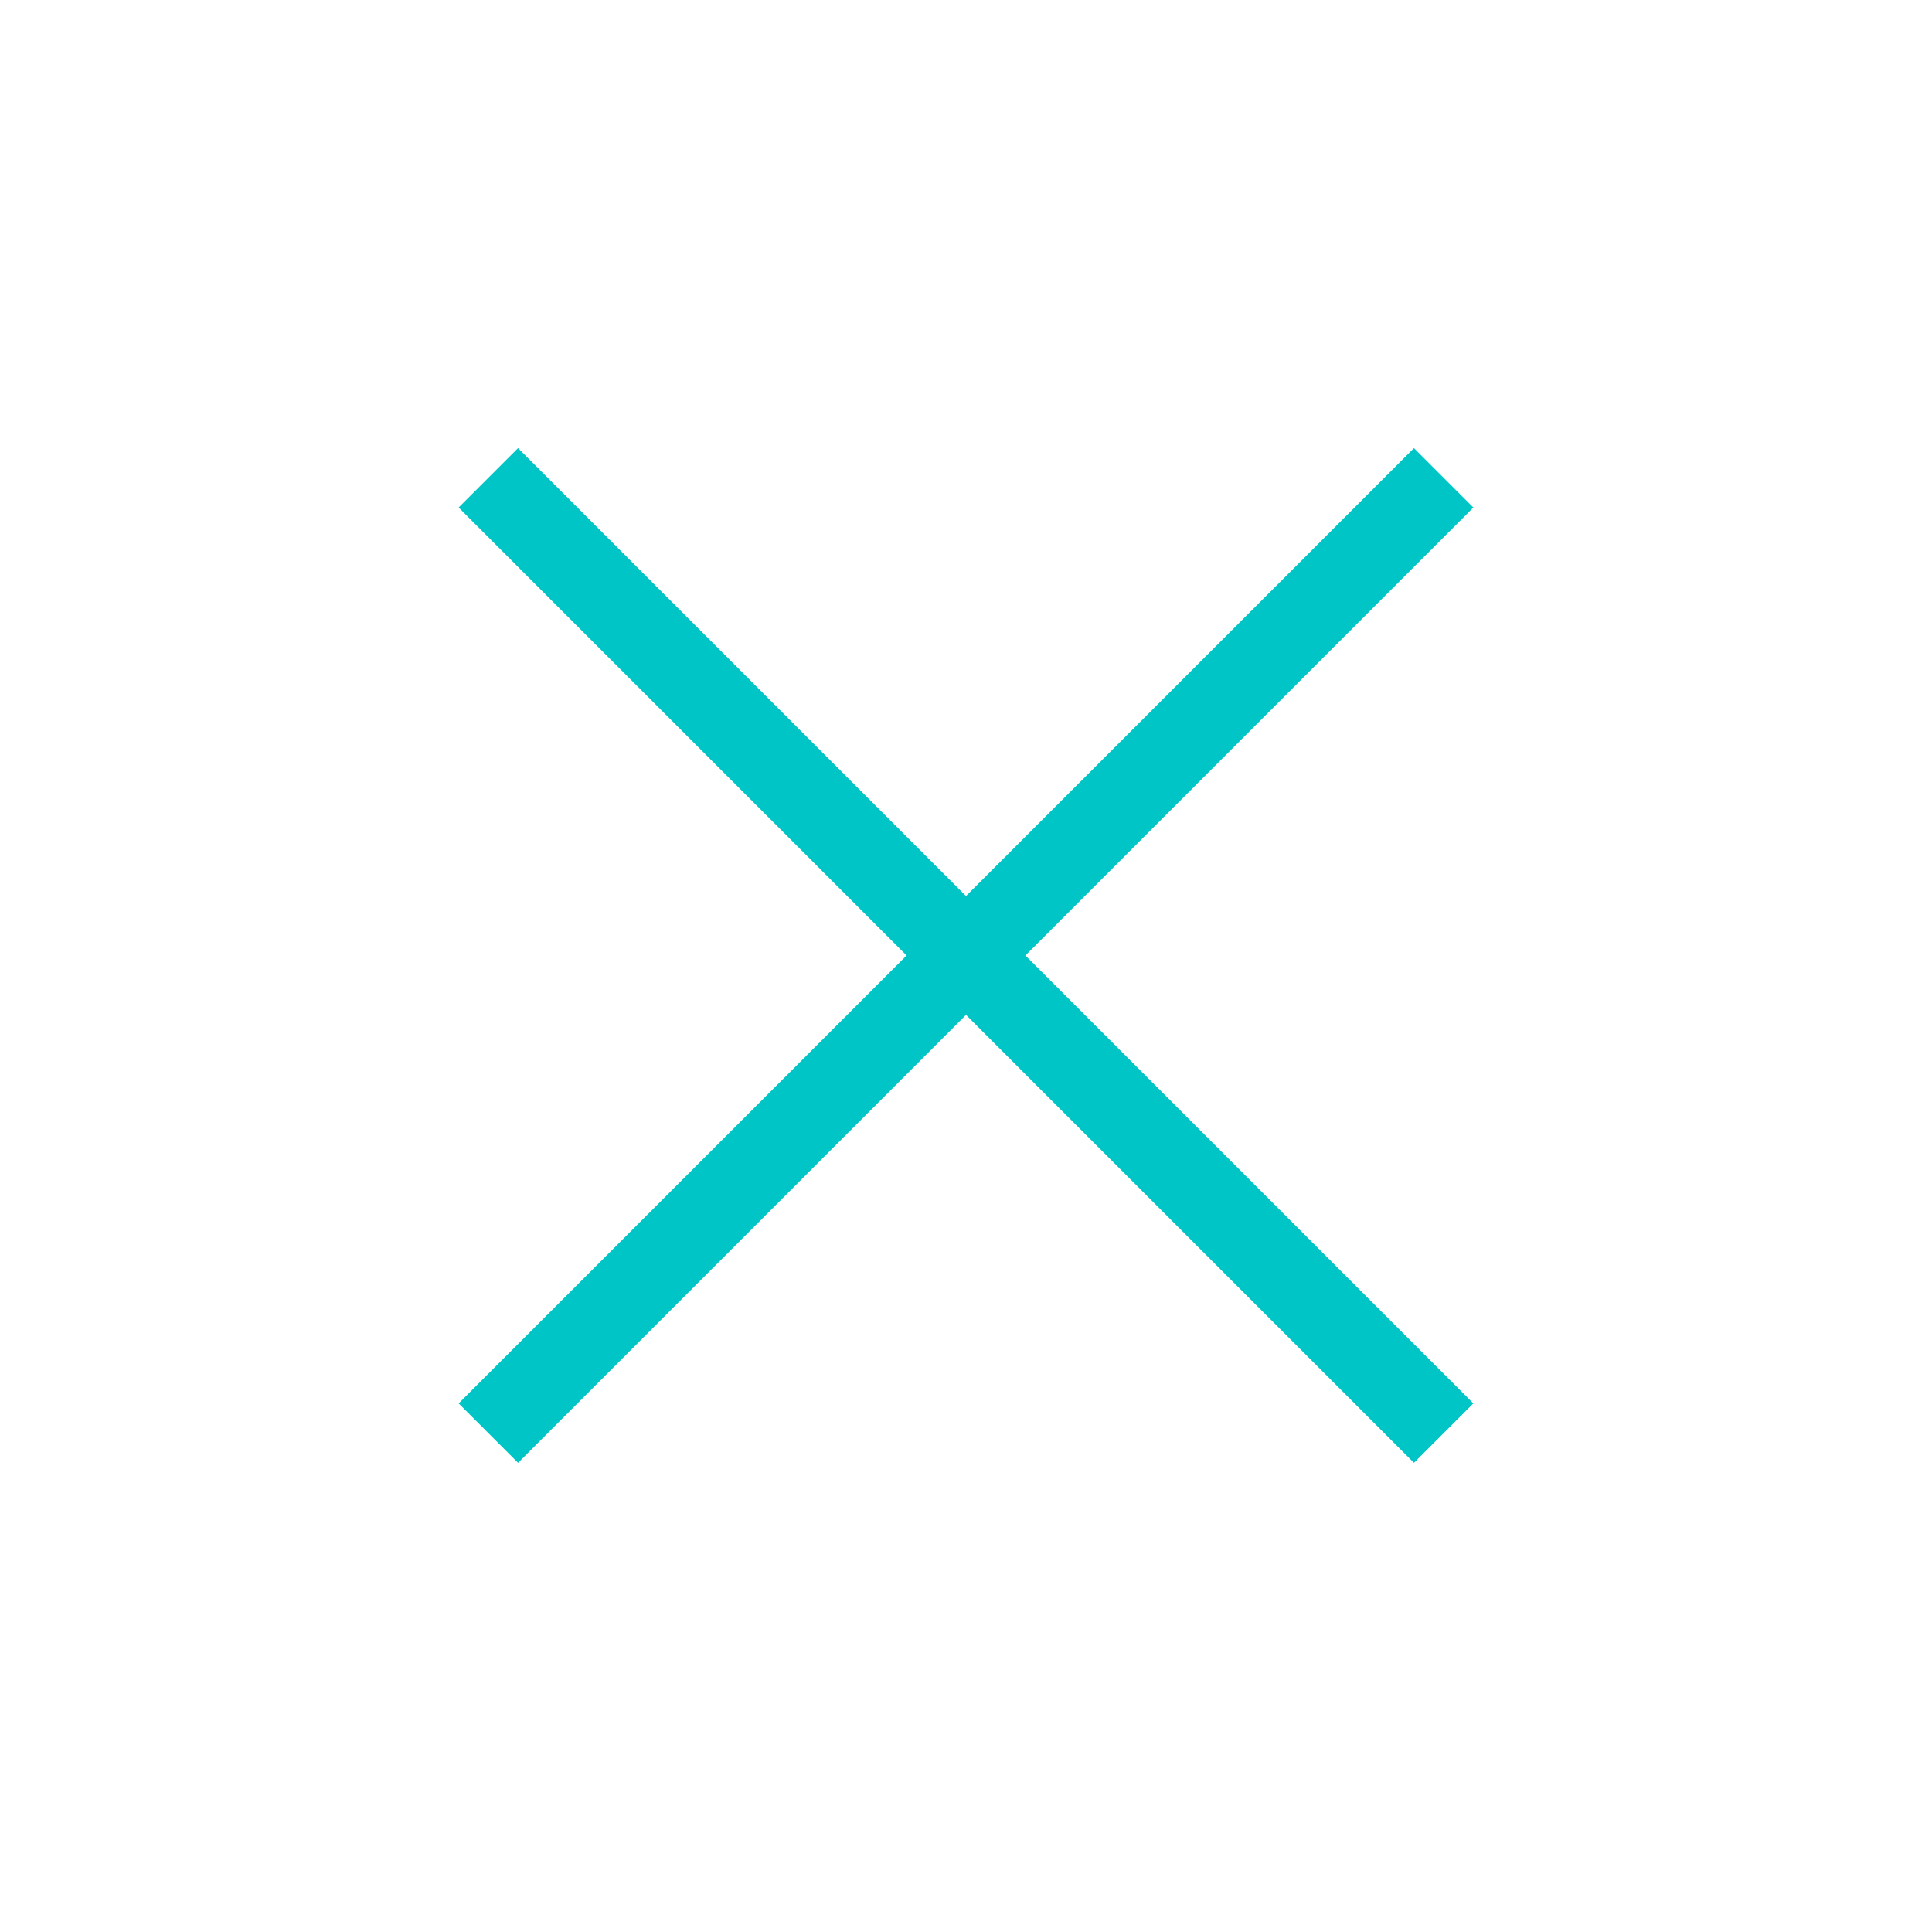
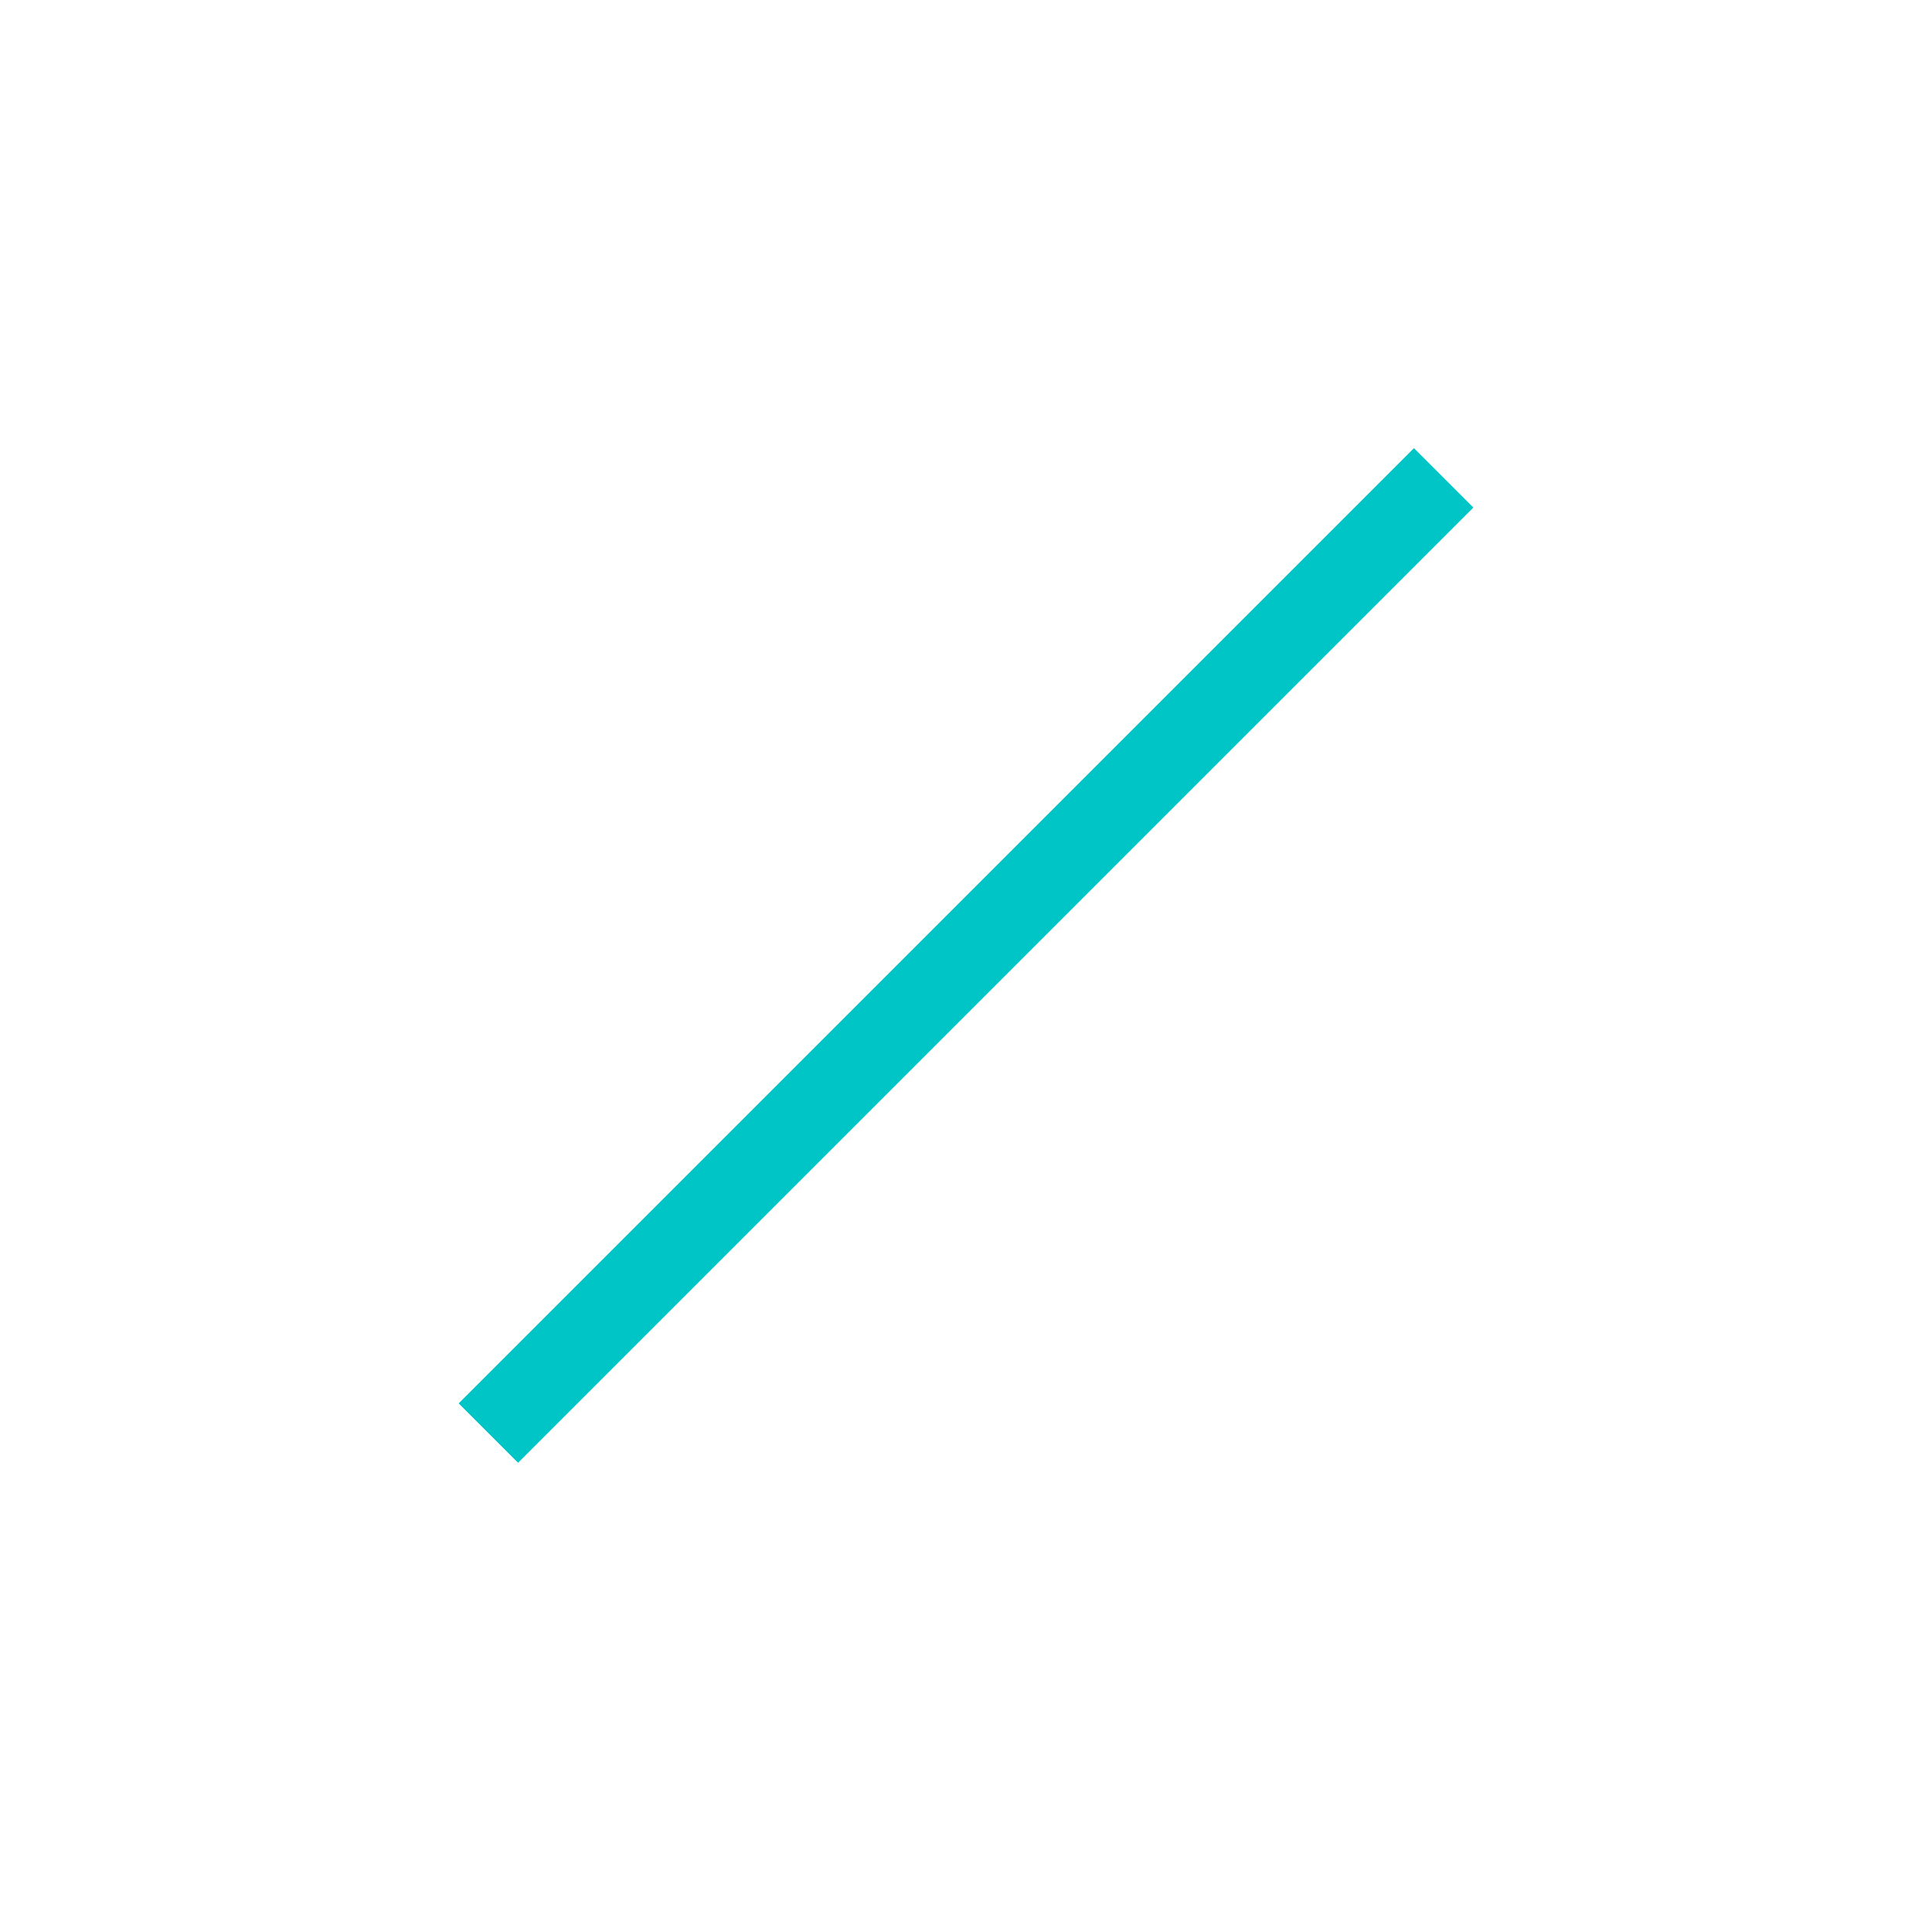
<svg xmlns="http://www.w3.org/2000/svg" width="138" height="137" viewBox="0 0 138 137" fill="none">
-   <path d="M34.882 34.132L103.118 102.368" stroke="#00C5C6" stroke-width="6" />
  <path d="M34.882 102.368L103.118 34.132" stroke="#00C5C6" stroke-width="6" />
</svg>